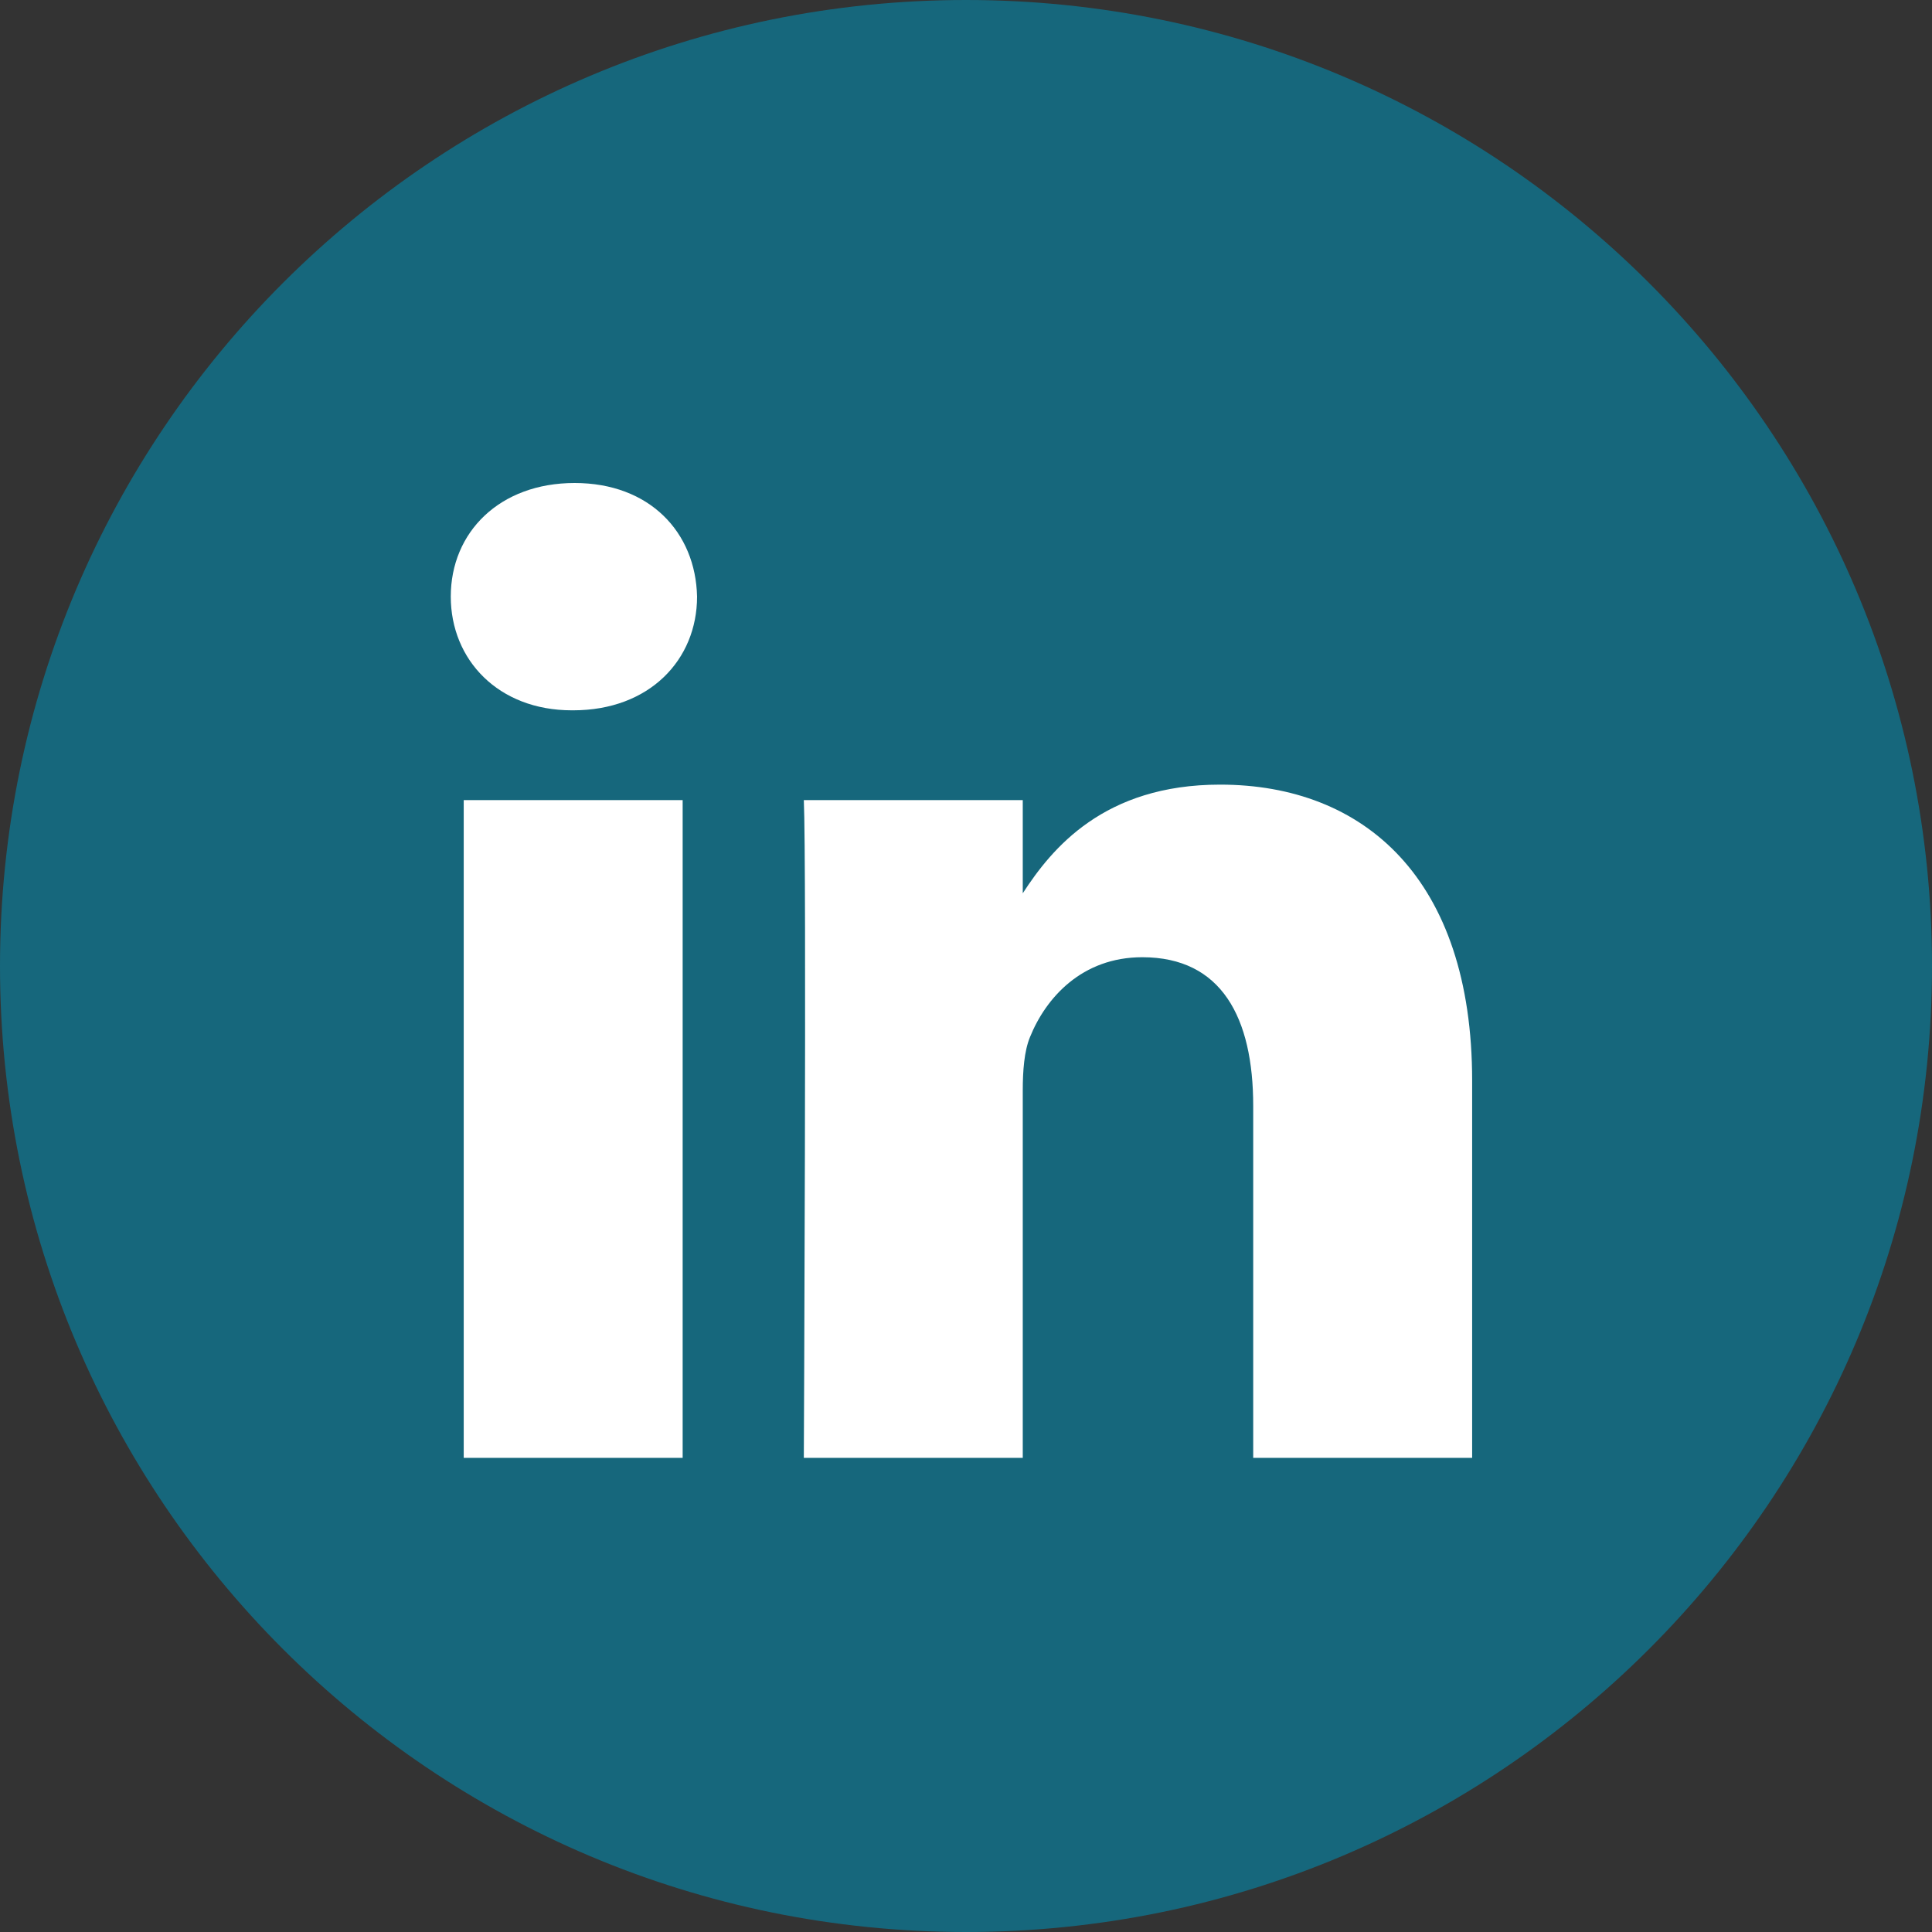
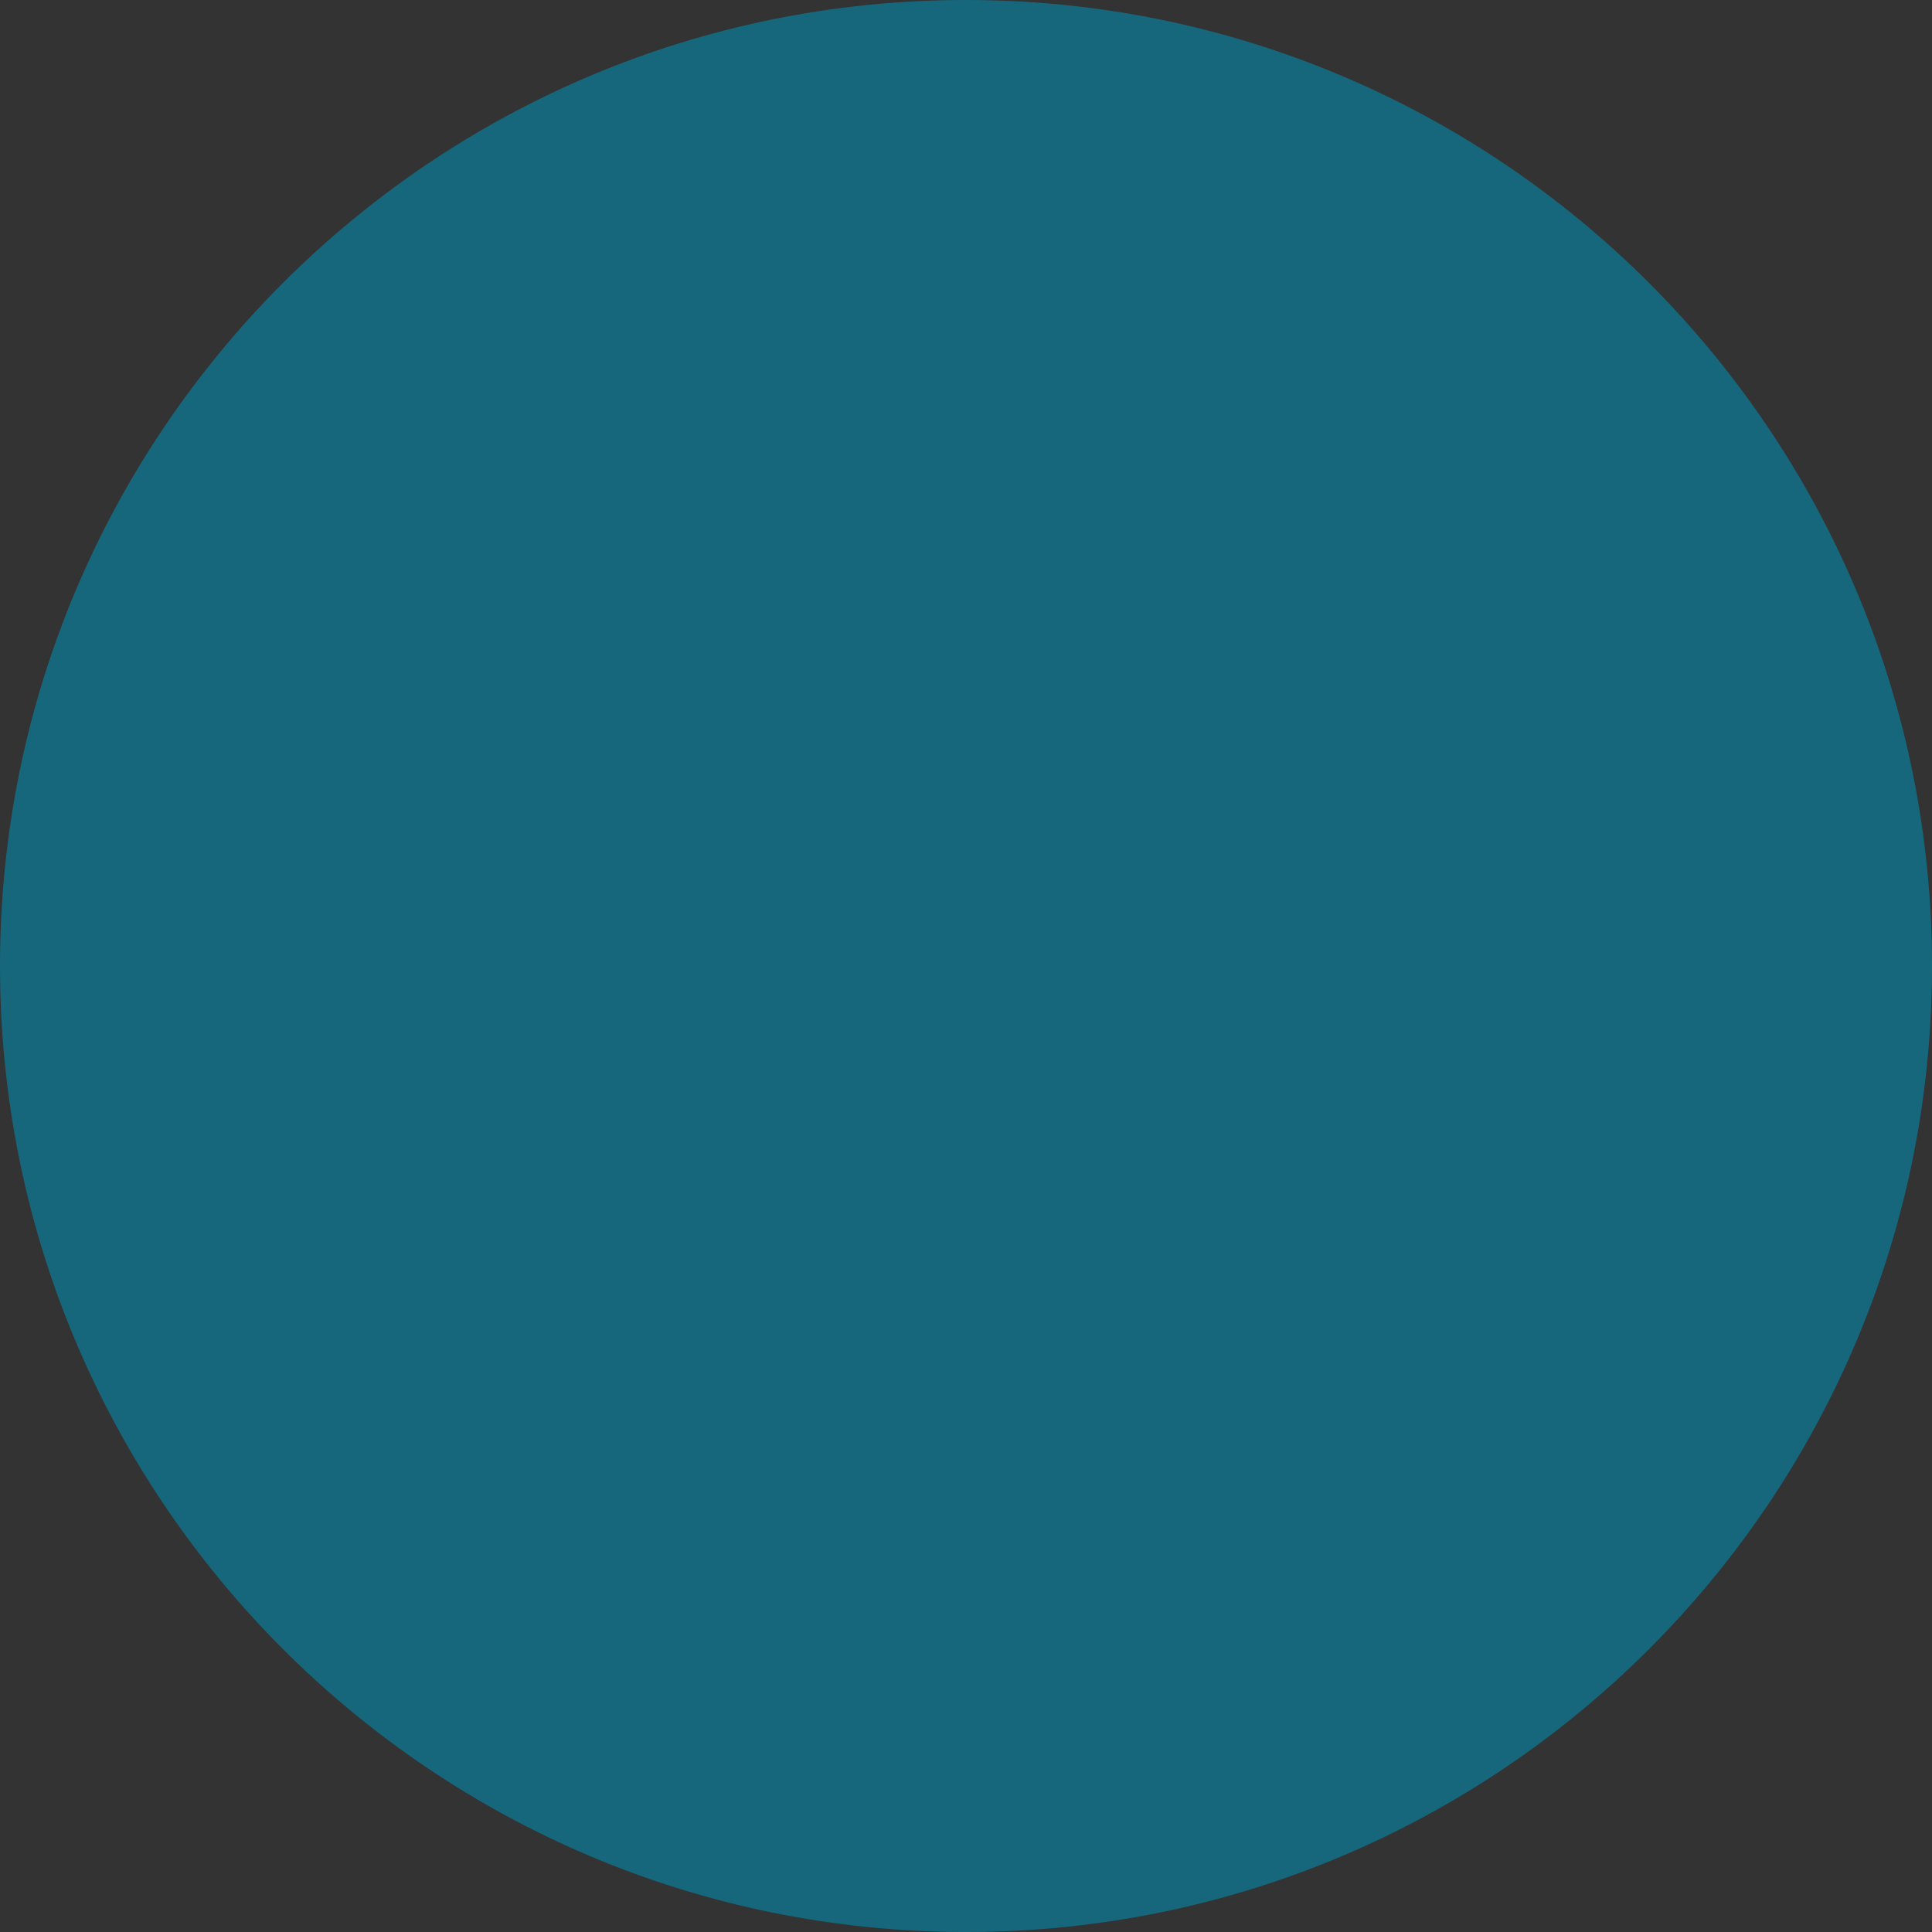
<svg xmlns="http://www.w3.org/2000/svg" width="50" height="50" viewBox="0 0 50 50" fill="none">
  <rect x="0" y="0" width="50" height="50" fill="#333333" stroke="none" />
  <path fill-rule="evenodd" clip-rule="evenodd" d="M0 25C0 11.193 11.193 0 25 0C38.807 0 50 11.193 50 25C50 38.807 38.807 50 25 50C11.193 50 0 38.807 0 25Z" fill="#16677C" />
-   <path fill-rule="evenodd" clip-rule="evenodd" d="M18.04 15.44C18.003 13.771 16.809 12.5 14.871 12.5C12.933 12.5 11.666 13.771 11.666 15.44C11.666 17.075 12.896 18.383 14.798 18.383H14.834C16.809 18.383 18.04 17.075 18.04 15.44ZM17.667 20.706H12.001V37.729H17.667V20.706ZM31.576 20.306C35.304 20.306 38.099 22.74 38.099 27.968L38.099 37.729H32.433V28.622C32.433 26.334 31.613 24.773 29.562 24.773C27.997 24.773 27.065 25.826 26.655 26.842C26.506 27.206 26.469 27.714 26.469 28.222V37.729H20.803C20.803 37.729 20.877 22.304 20.803 20.706H26.469V23.118C27.221 21.959 28.567 20.306 31.576 20.306Z" fill="white" />
</svg>